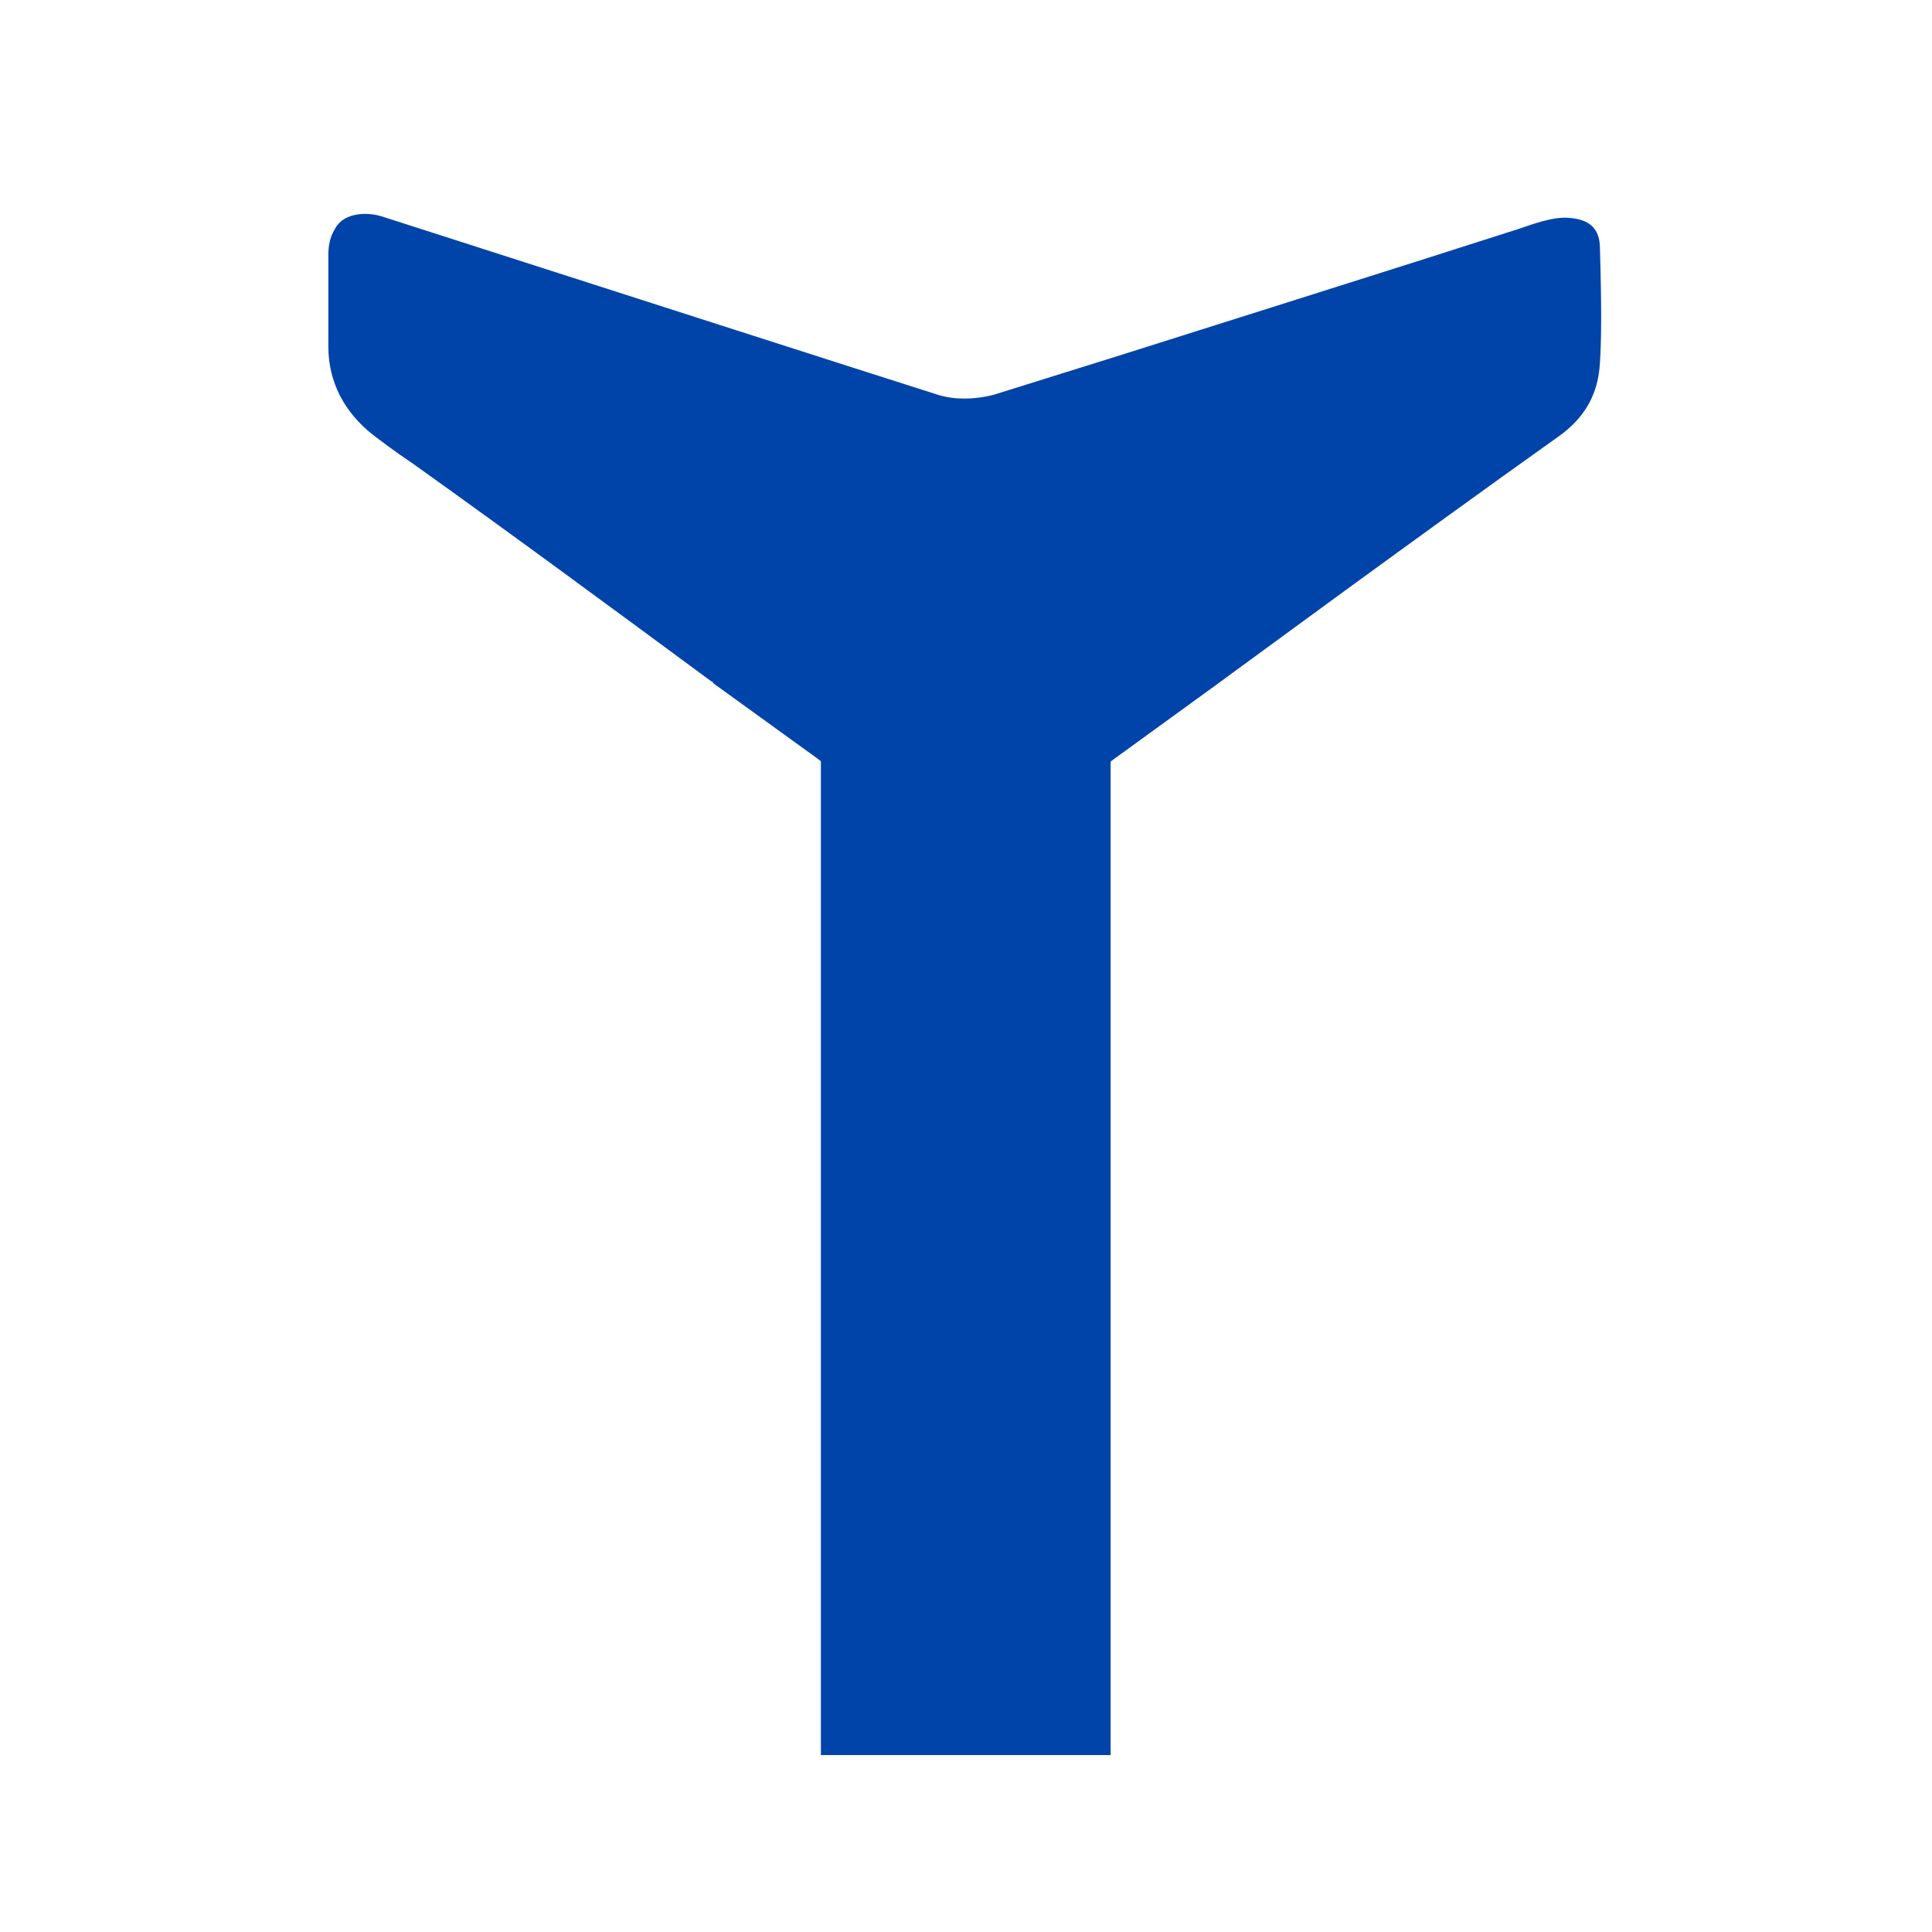
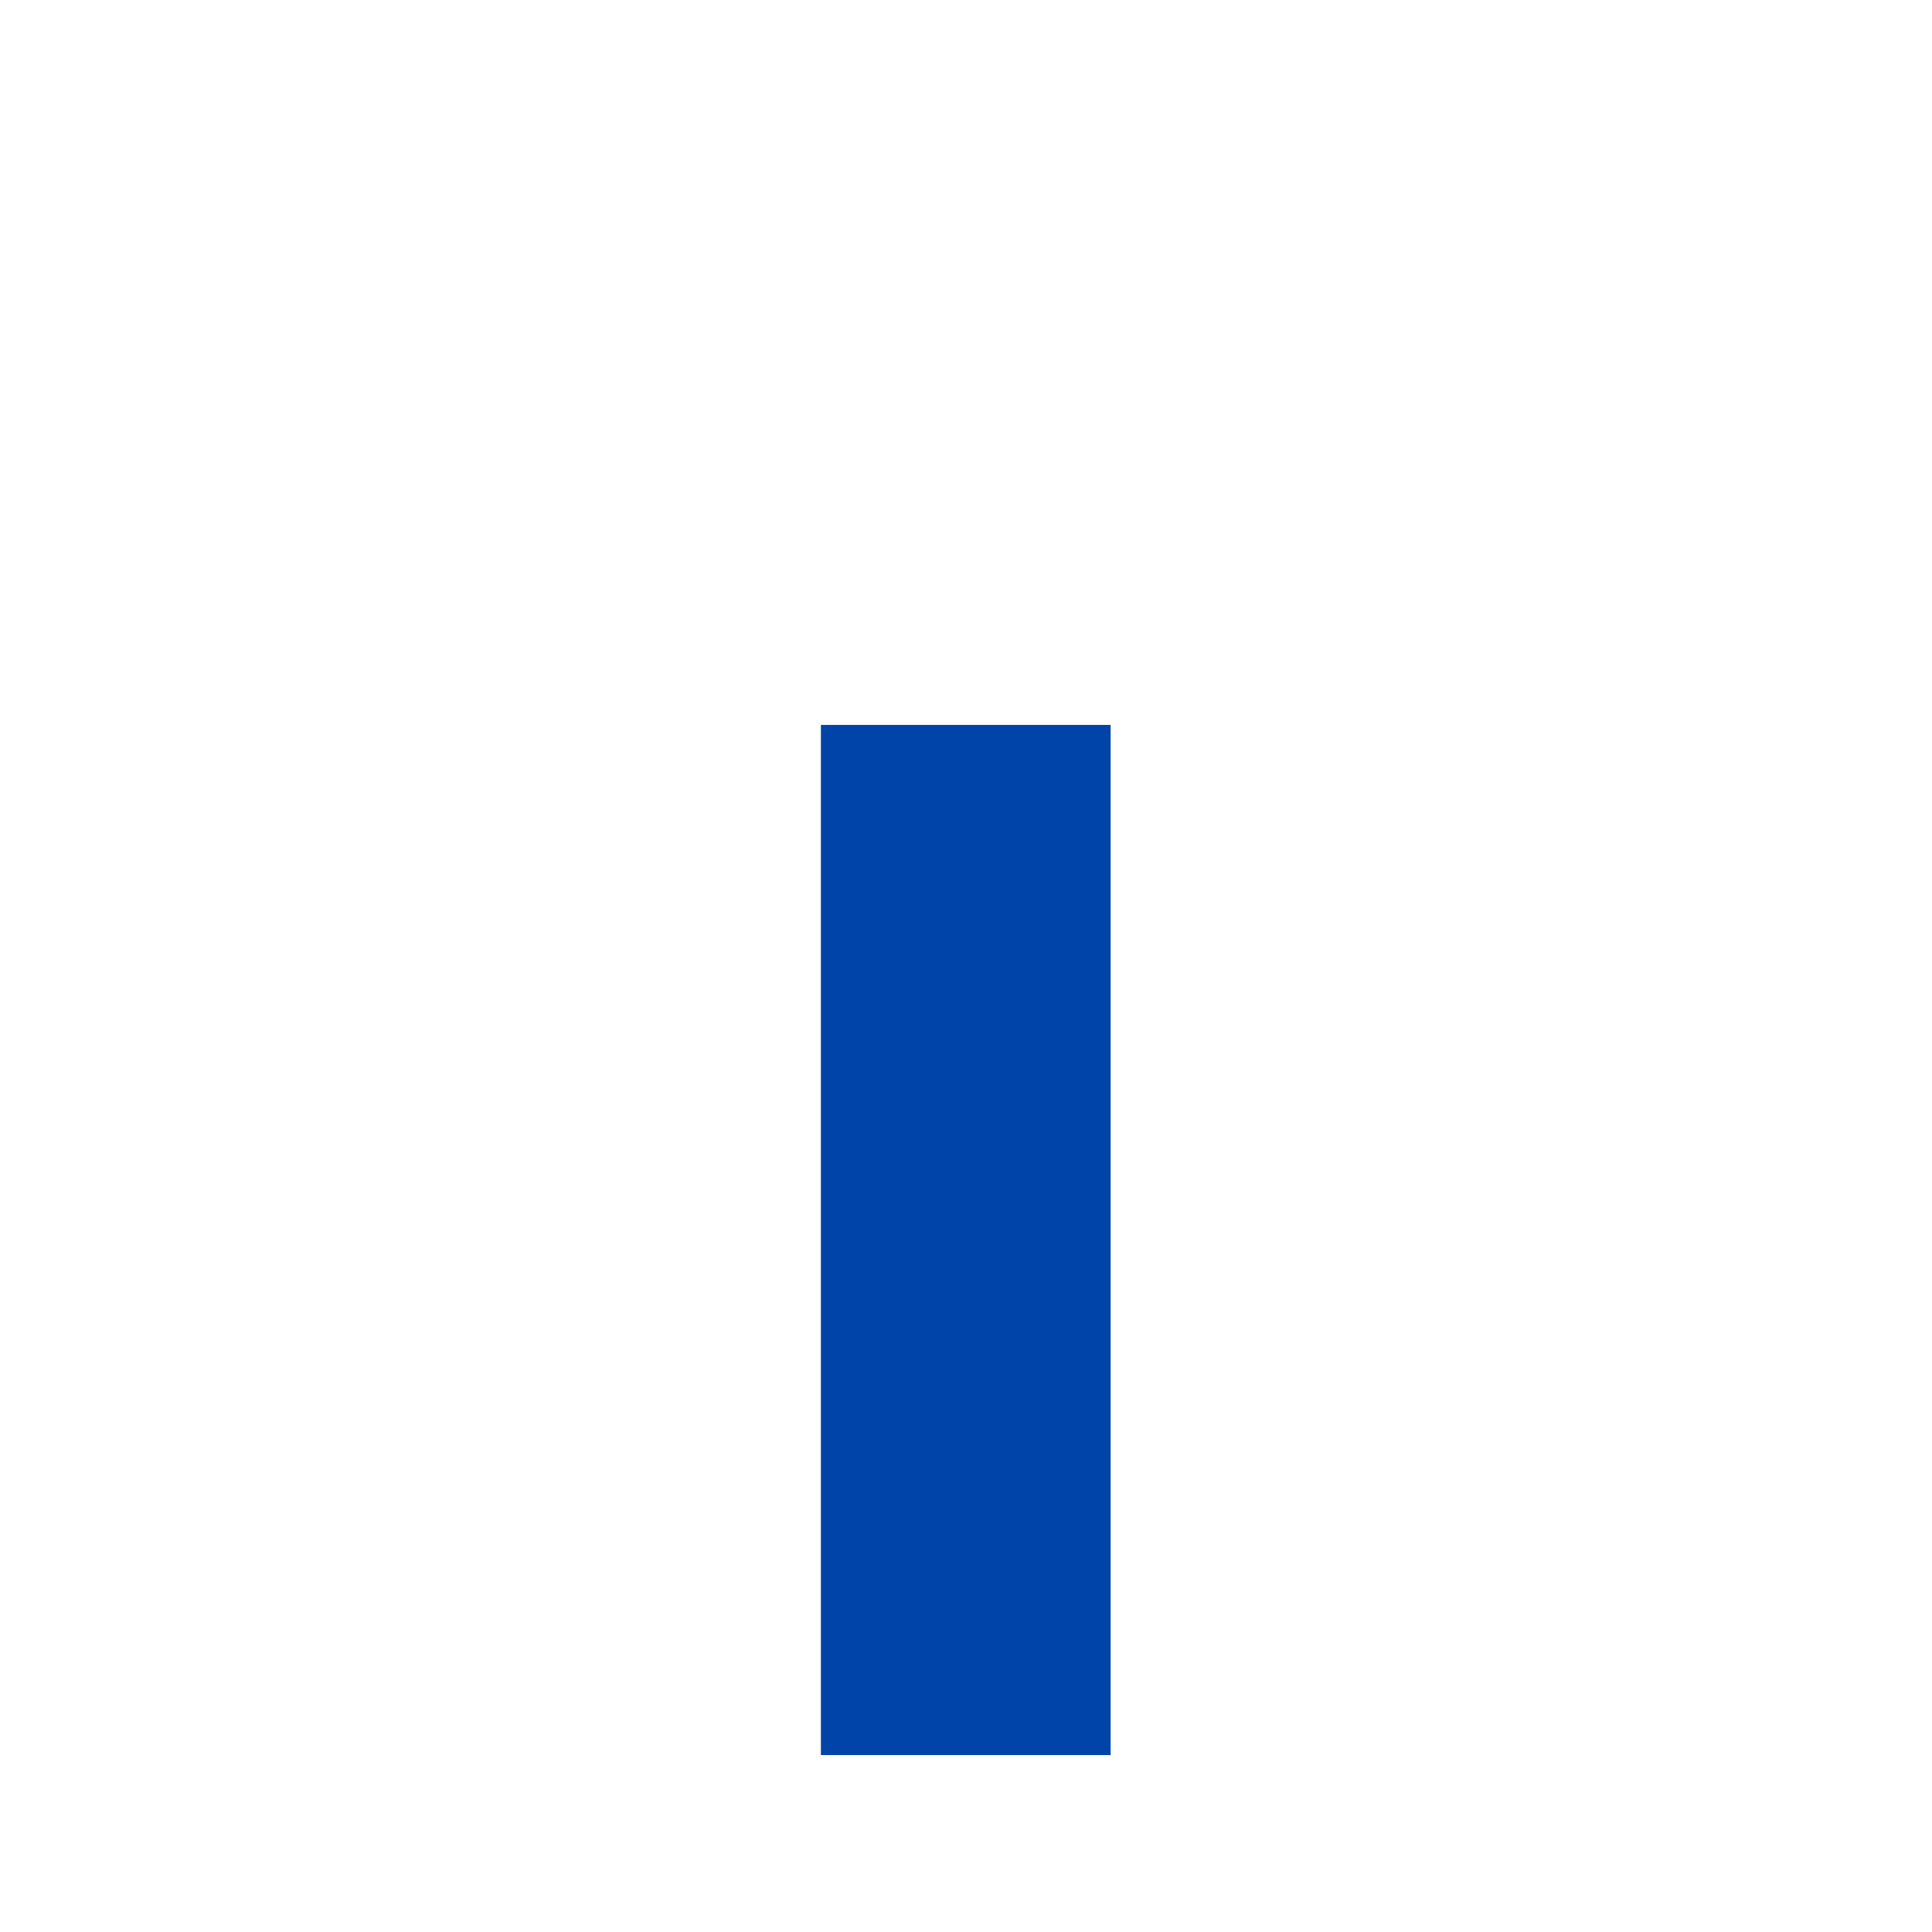
<svg xmlns="http://www.w3.org/2000/svg" xmlns:ns1="http://sodipodi.sourceforge.net/DTD/sodipodi-0.dtd" xmlns:ns2="http://www.inkscape.org/namespaces/inkscape" version="1.1" id="Layer_1" x="0px" y="0px" viewBox="0 0 16 16" style="enable-background:new 0 0 16 16;" xml:space="preserve" ns1:docname="16x16--01.svg">
  <defs id="defs12" />
  <style type="text/css" id="style2">
	.st0{fill:#0044A9;}
</style>
  <g id="g9">
    <ns1:namedview bordercolor="#000000" borderopacity="0.25" id="namedview4" pagecolor="#ffffff" ns2:showpageshadow="2" ns2:pageopacity="0.0" ns2:pagecheckerboard="0" ns2:deskcolor="#d1d1d1" />
    <g id="g8_00000177461780544522032580000014708375671834149786_" transform="matrix(1.333,0,0,-1.333,0,21.333)">
      <g id="g10_00000052817634369797345390000008157963627105526461_" transform="scale(0.1)">
        <path id="path12_00000166666952131560812050000013429423543181197459_" class="st0" d="M51,51h18v64H51V51z" />
-         <path id="path14_00000083778466360677592520000018333675698091411610_" class="st0" d="M63.1,108.5c0.5,0.3,1,0.6,1.5,1     c1.5,1.1,3.1,2.2,4.5,3.3l6.2,4.5l8.2,6c4.4,3.2,8.8,6.4,13.3,9.6c1.7,1.2,2.5,2.7,2.6,4.6c0.1,1.4,0.1,3.8,0,7.1     c0,1.2-0.6,1.8-1.9,1.9c-1,0.1-2.3-0.4-3.2-0.7c-8.1-2.6-16.4-5.2-24.6-7.8l-8-2.5c-1.2-0.3-2.4-0.3-3.4,0     c-6.6,2.1-18.1,5.8-34.6,11.1c-1,0.3-2.4,0.2-2.9-0.8c-0.3-0.5-0.4-1-0.4-1.6c0-1.8,0-3.8,0-5.7c0-2.2,1-4.1,2.8-5.5     c0.4-0.3,1.3-1,2.5-1.8c6.3-4.5,12.4-9,18.5-13.5c0.1,0,0.1-0.1,0.1-0.1l6.5-4.7l0,0c0.1-0.1,0.3-0.2,0.4-0.3     c1.6-1.1,3.2-2.3,4.8-3.5C58.2,107.6,60.7,107,63.1,108.5" />
      </g>
    </g>
  </g>
</svg>